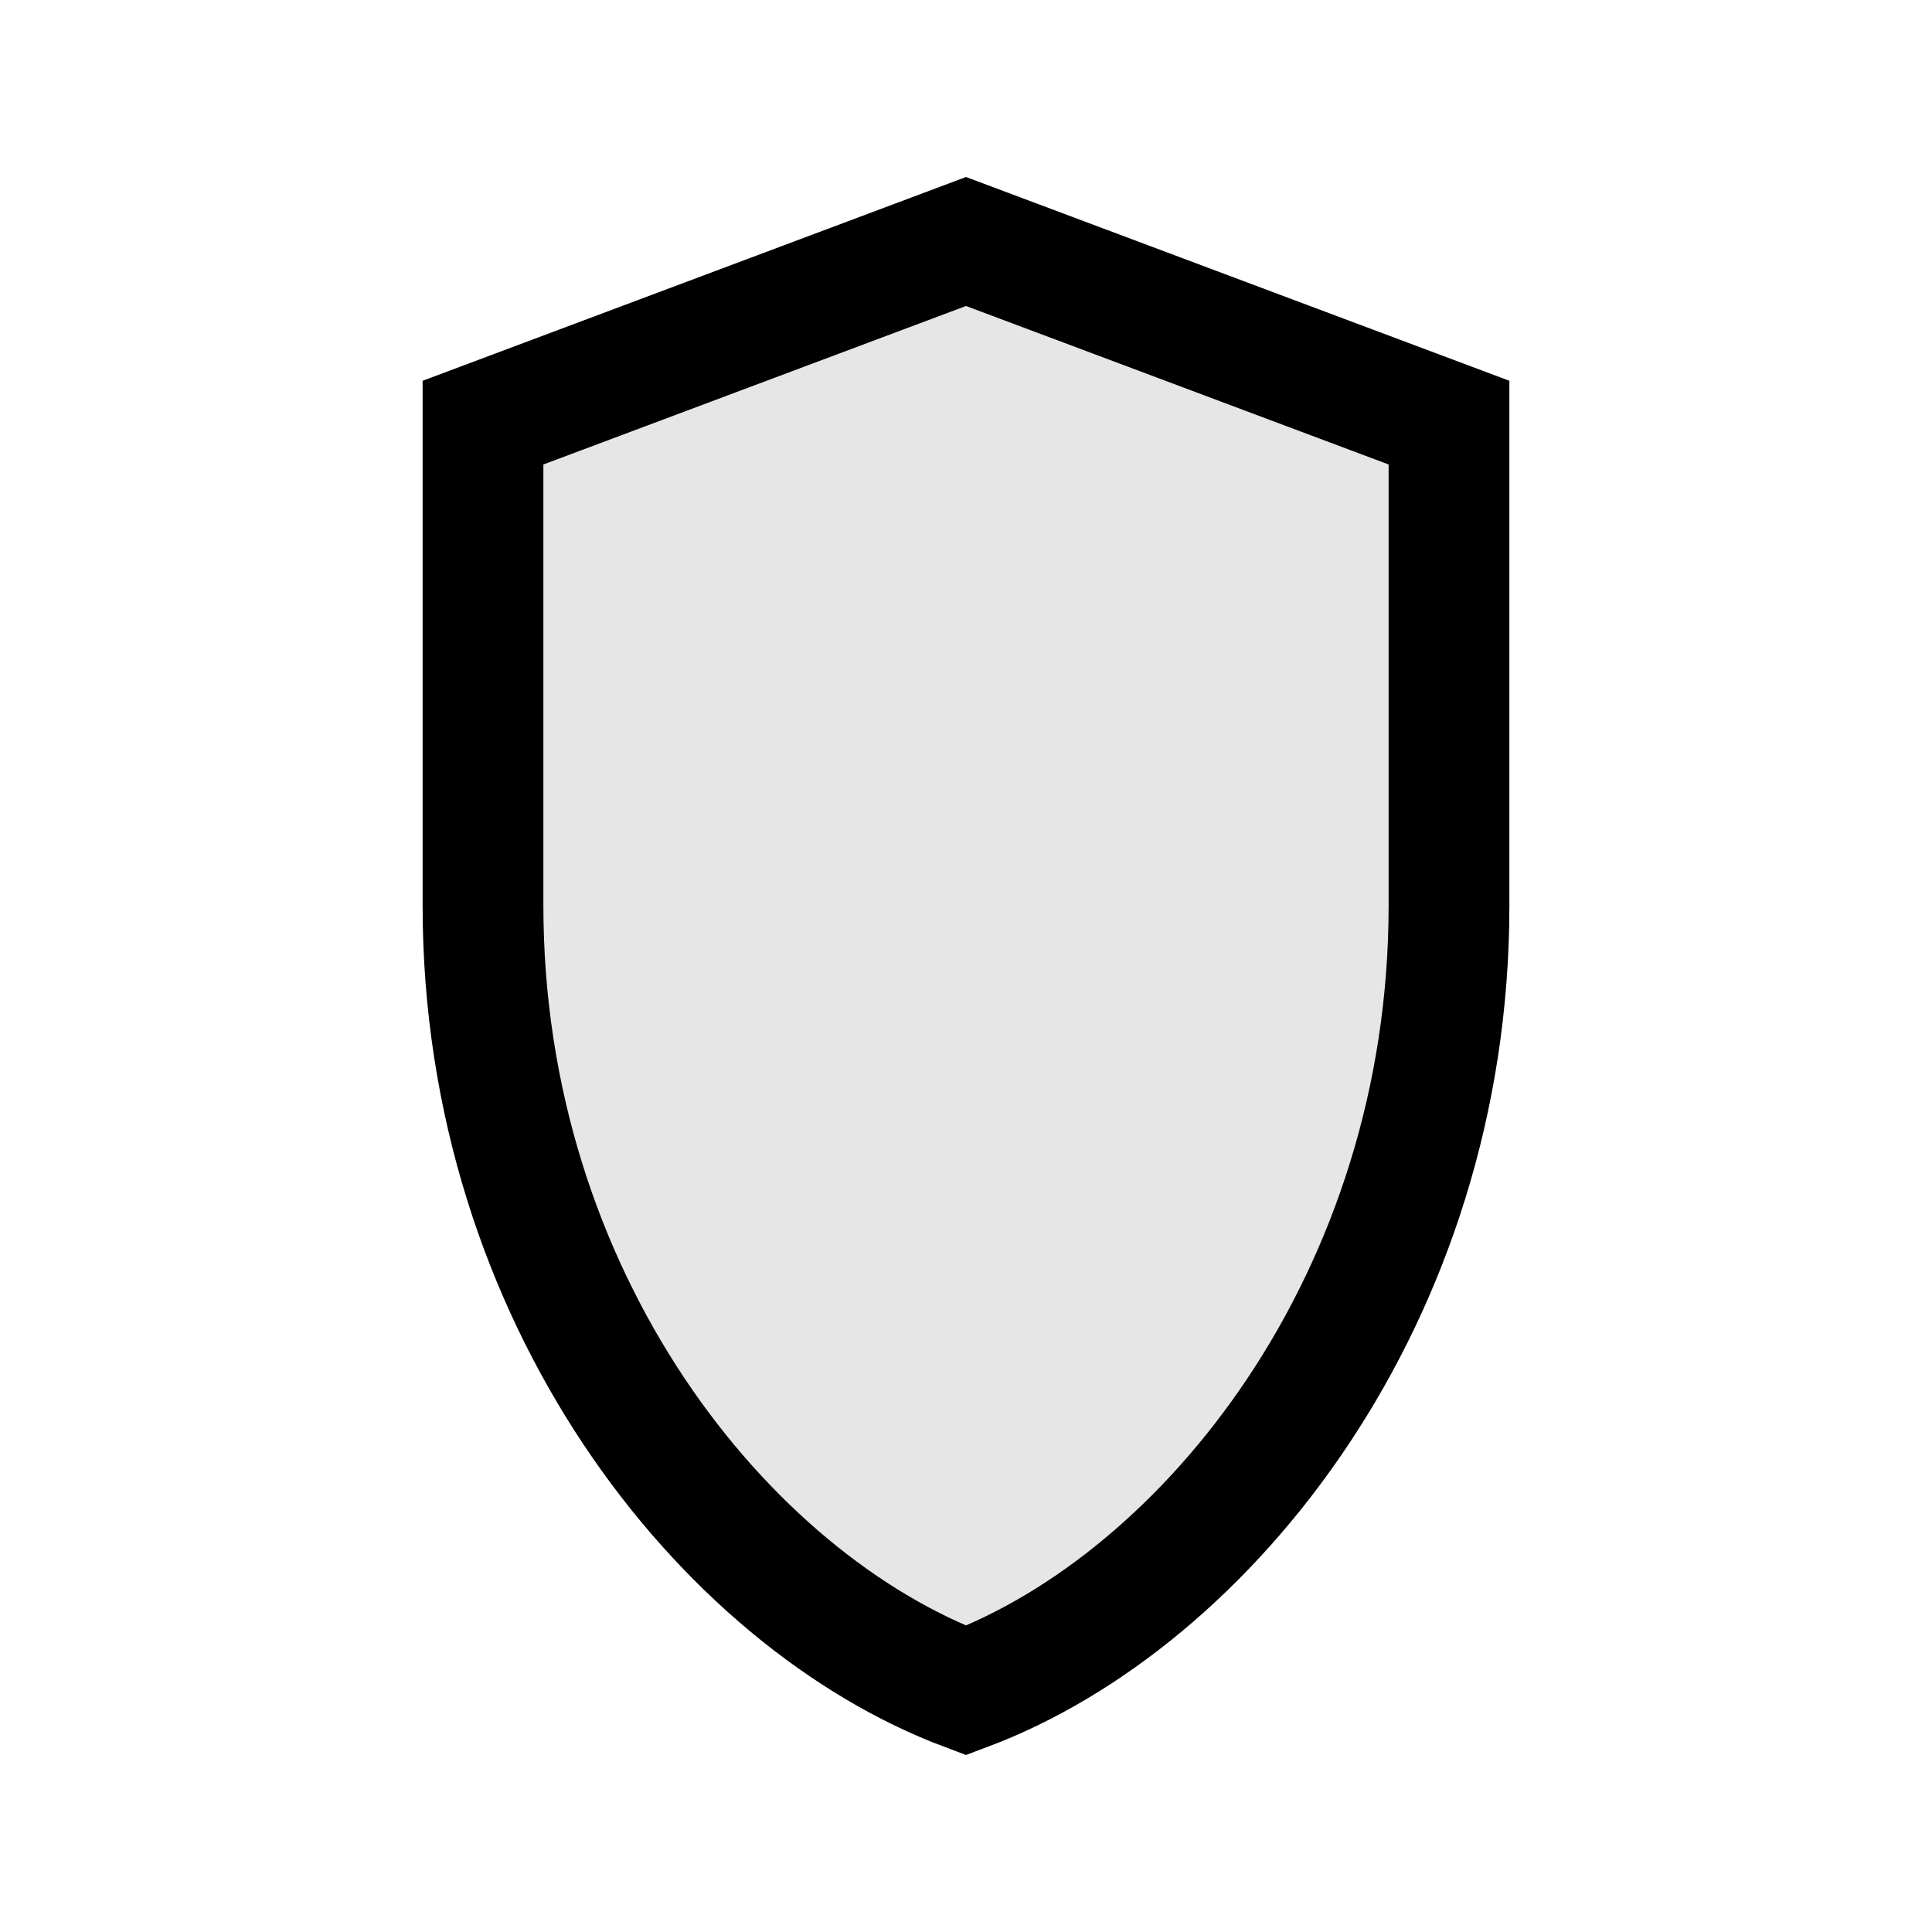
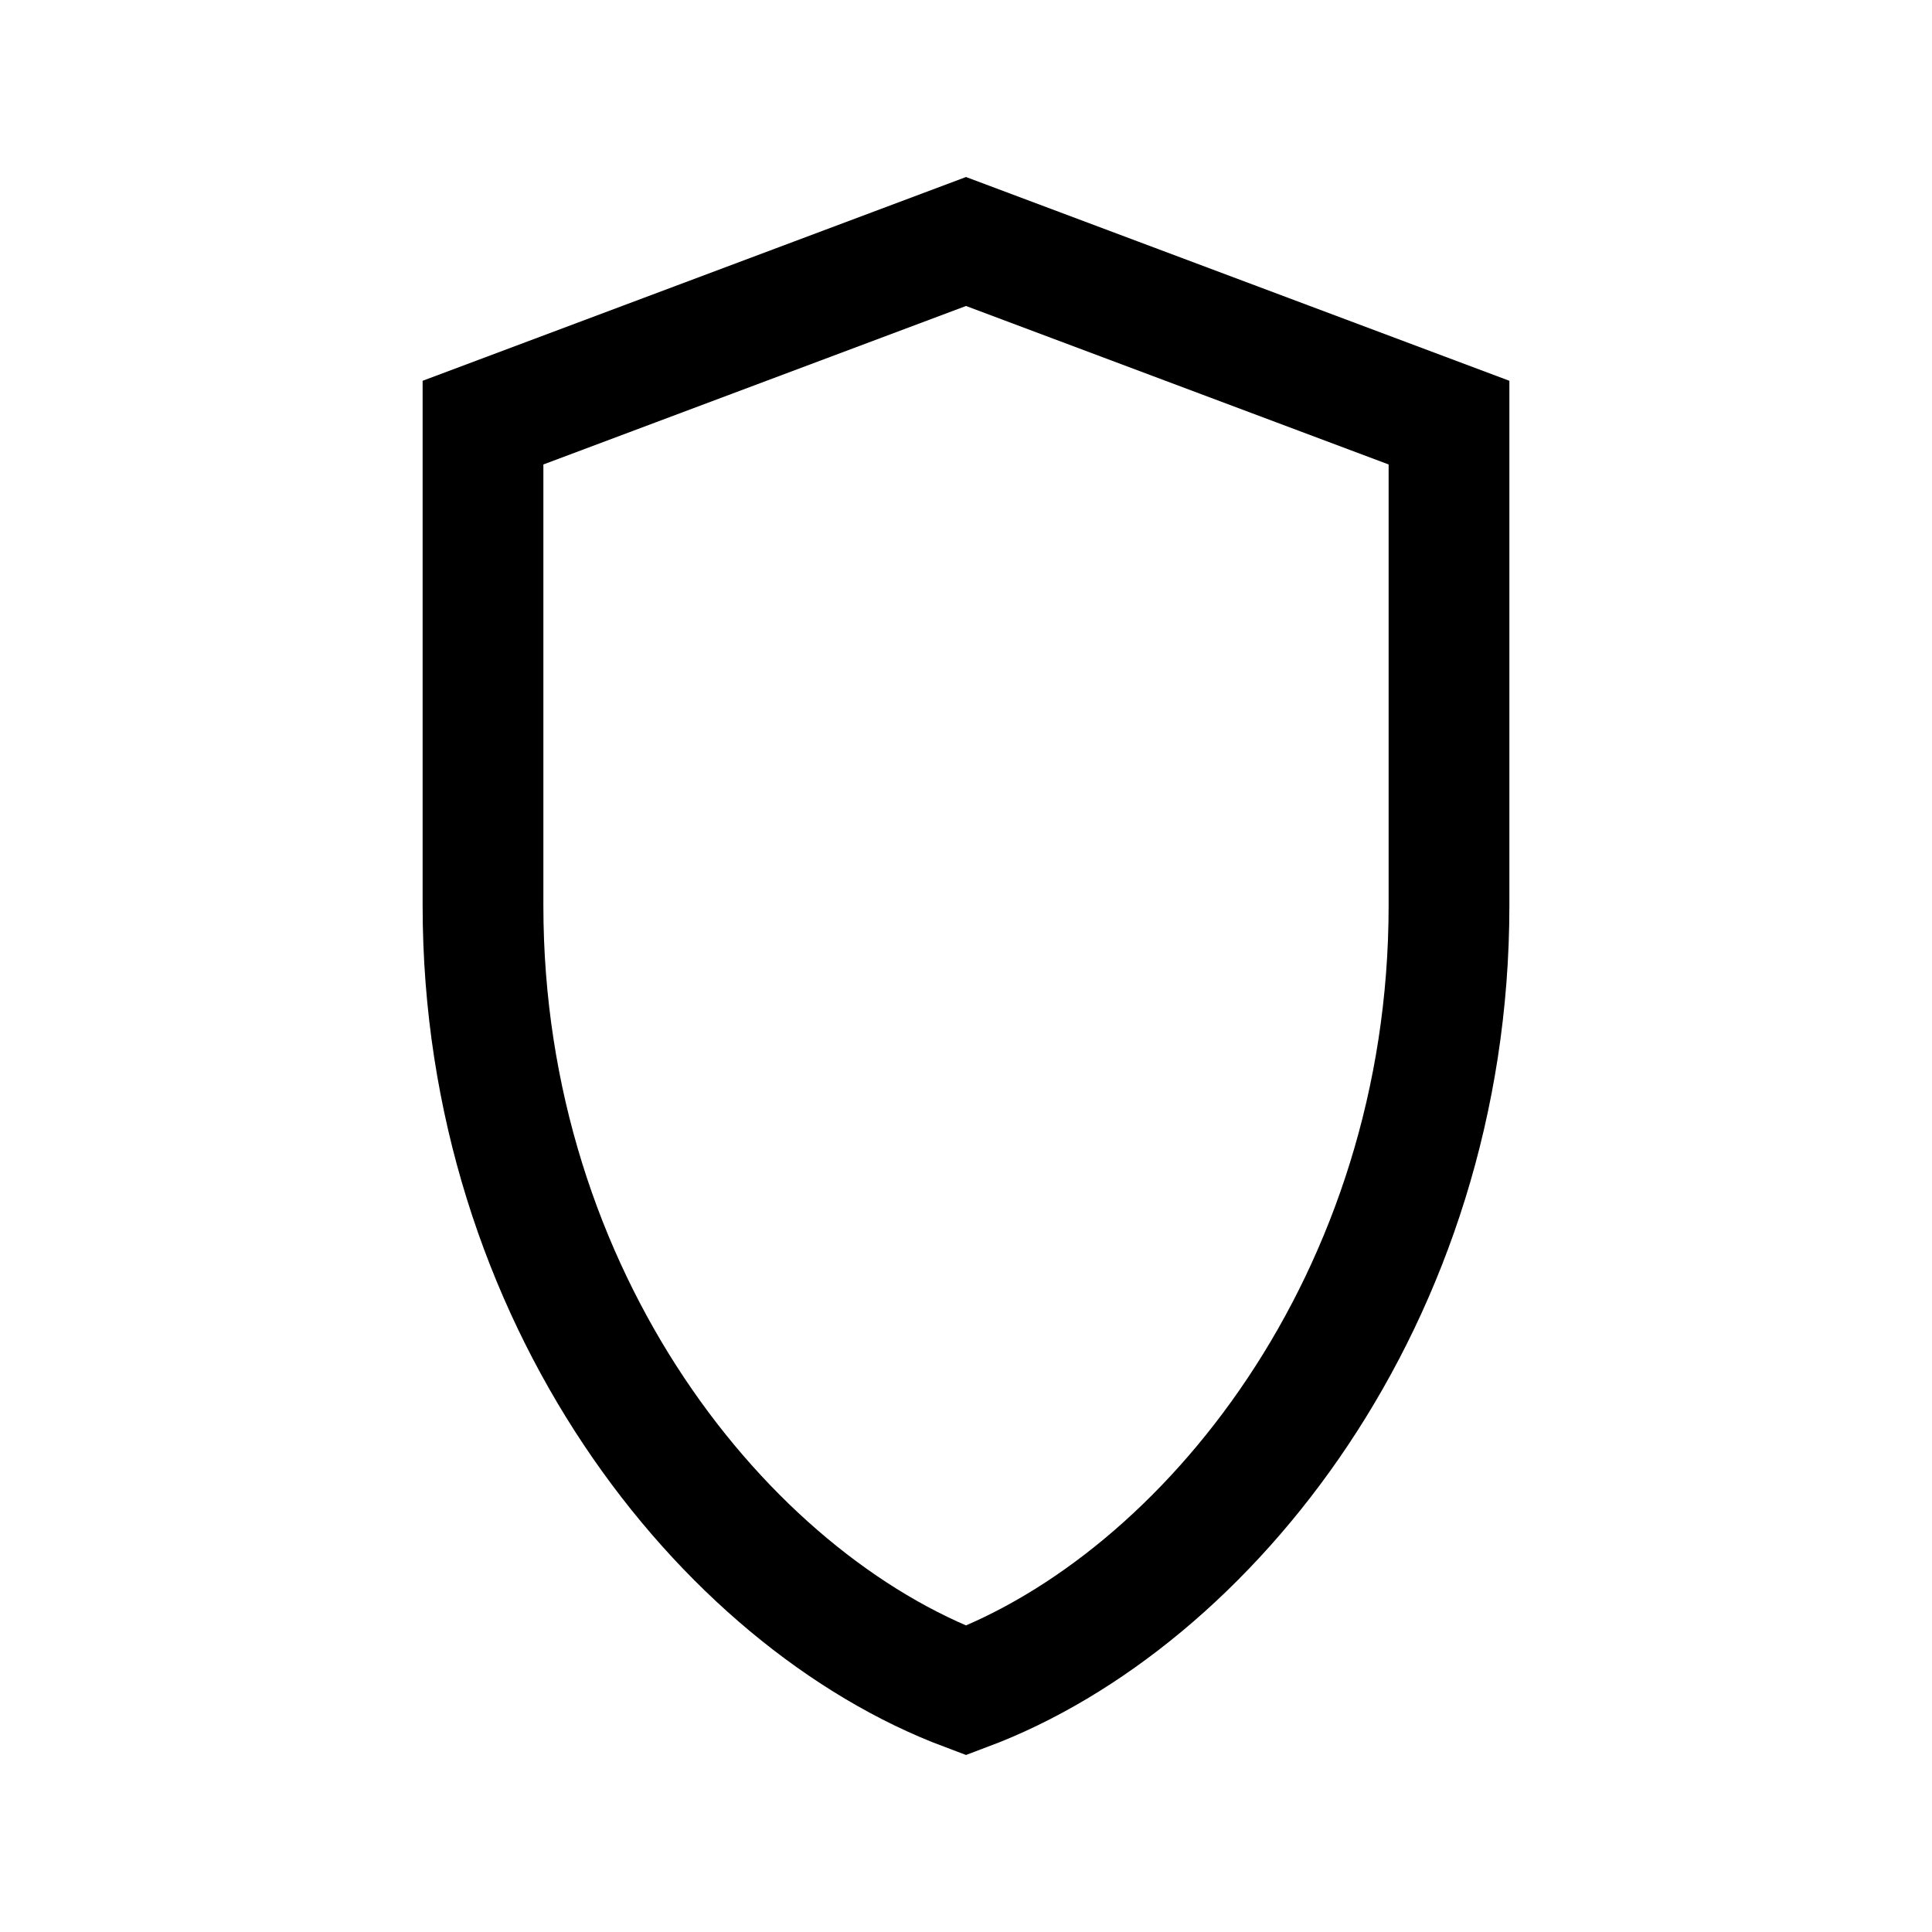
<svg xmlns="http://www.w3.org/2000/svg" width="32" height="32" viewBox="0 0 32 32" fill="none">
-   <path d="M16 4L8 7V15C8 21.5 12 26.5 16 28C20 26.5 24 21.5 24 15V7L16 4Z" stroke="currentColor" stroke-width="2" fill="currentColor" opacity="0.1" />
-   <path d="M16 4L8 7V15C8 21.5 12 26.5 16 28C20 26.5 24 21.5 24 15V7L16 4Z" stroke="currentColor" stroke-width="2" fill="none" />
+   <path d="M16 4L8 7V15C8 21.5 12 26.5 16 28C20 26.5 24 21.5 24 15V7Z" stroke="currentColor" stroke-width="2" fill="none" />
</svg>